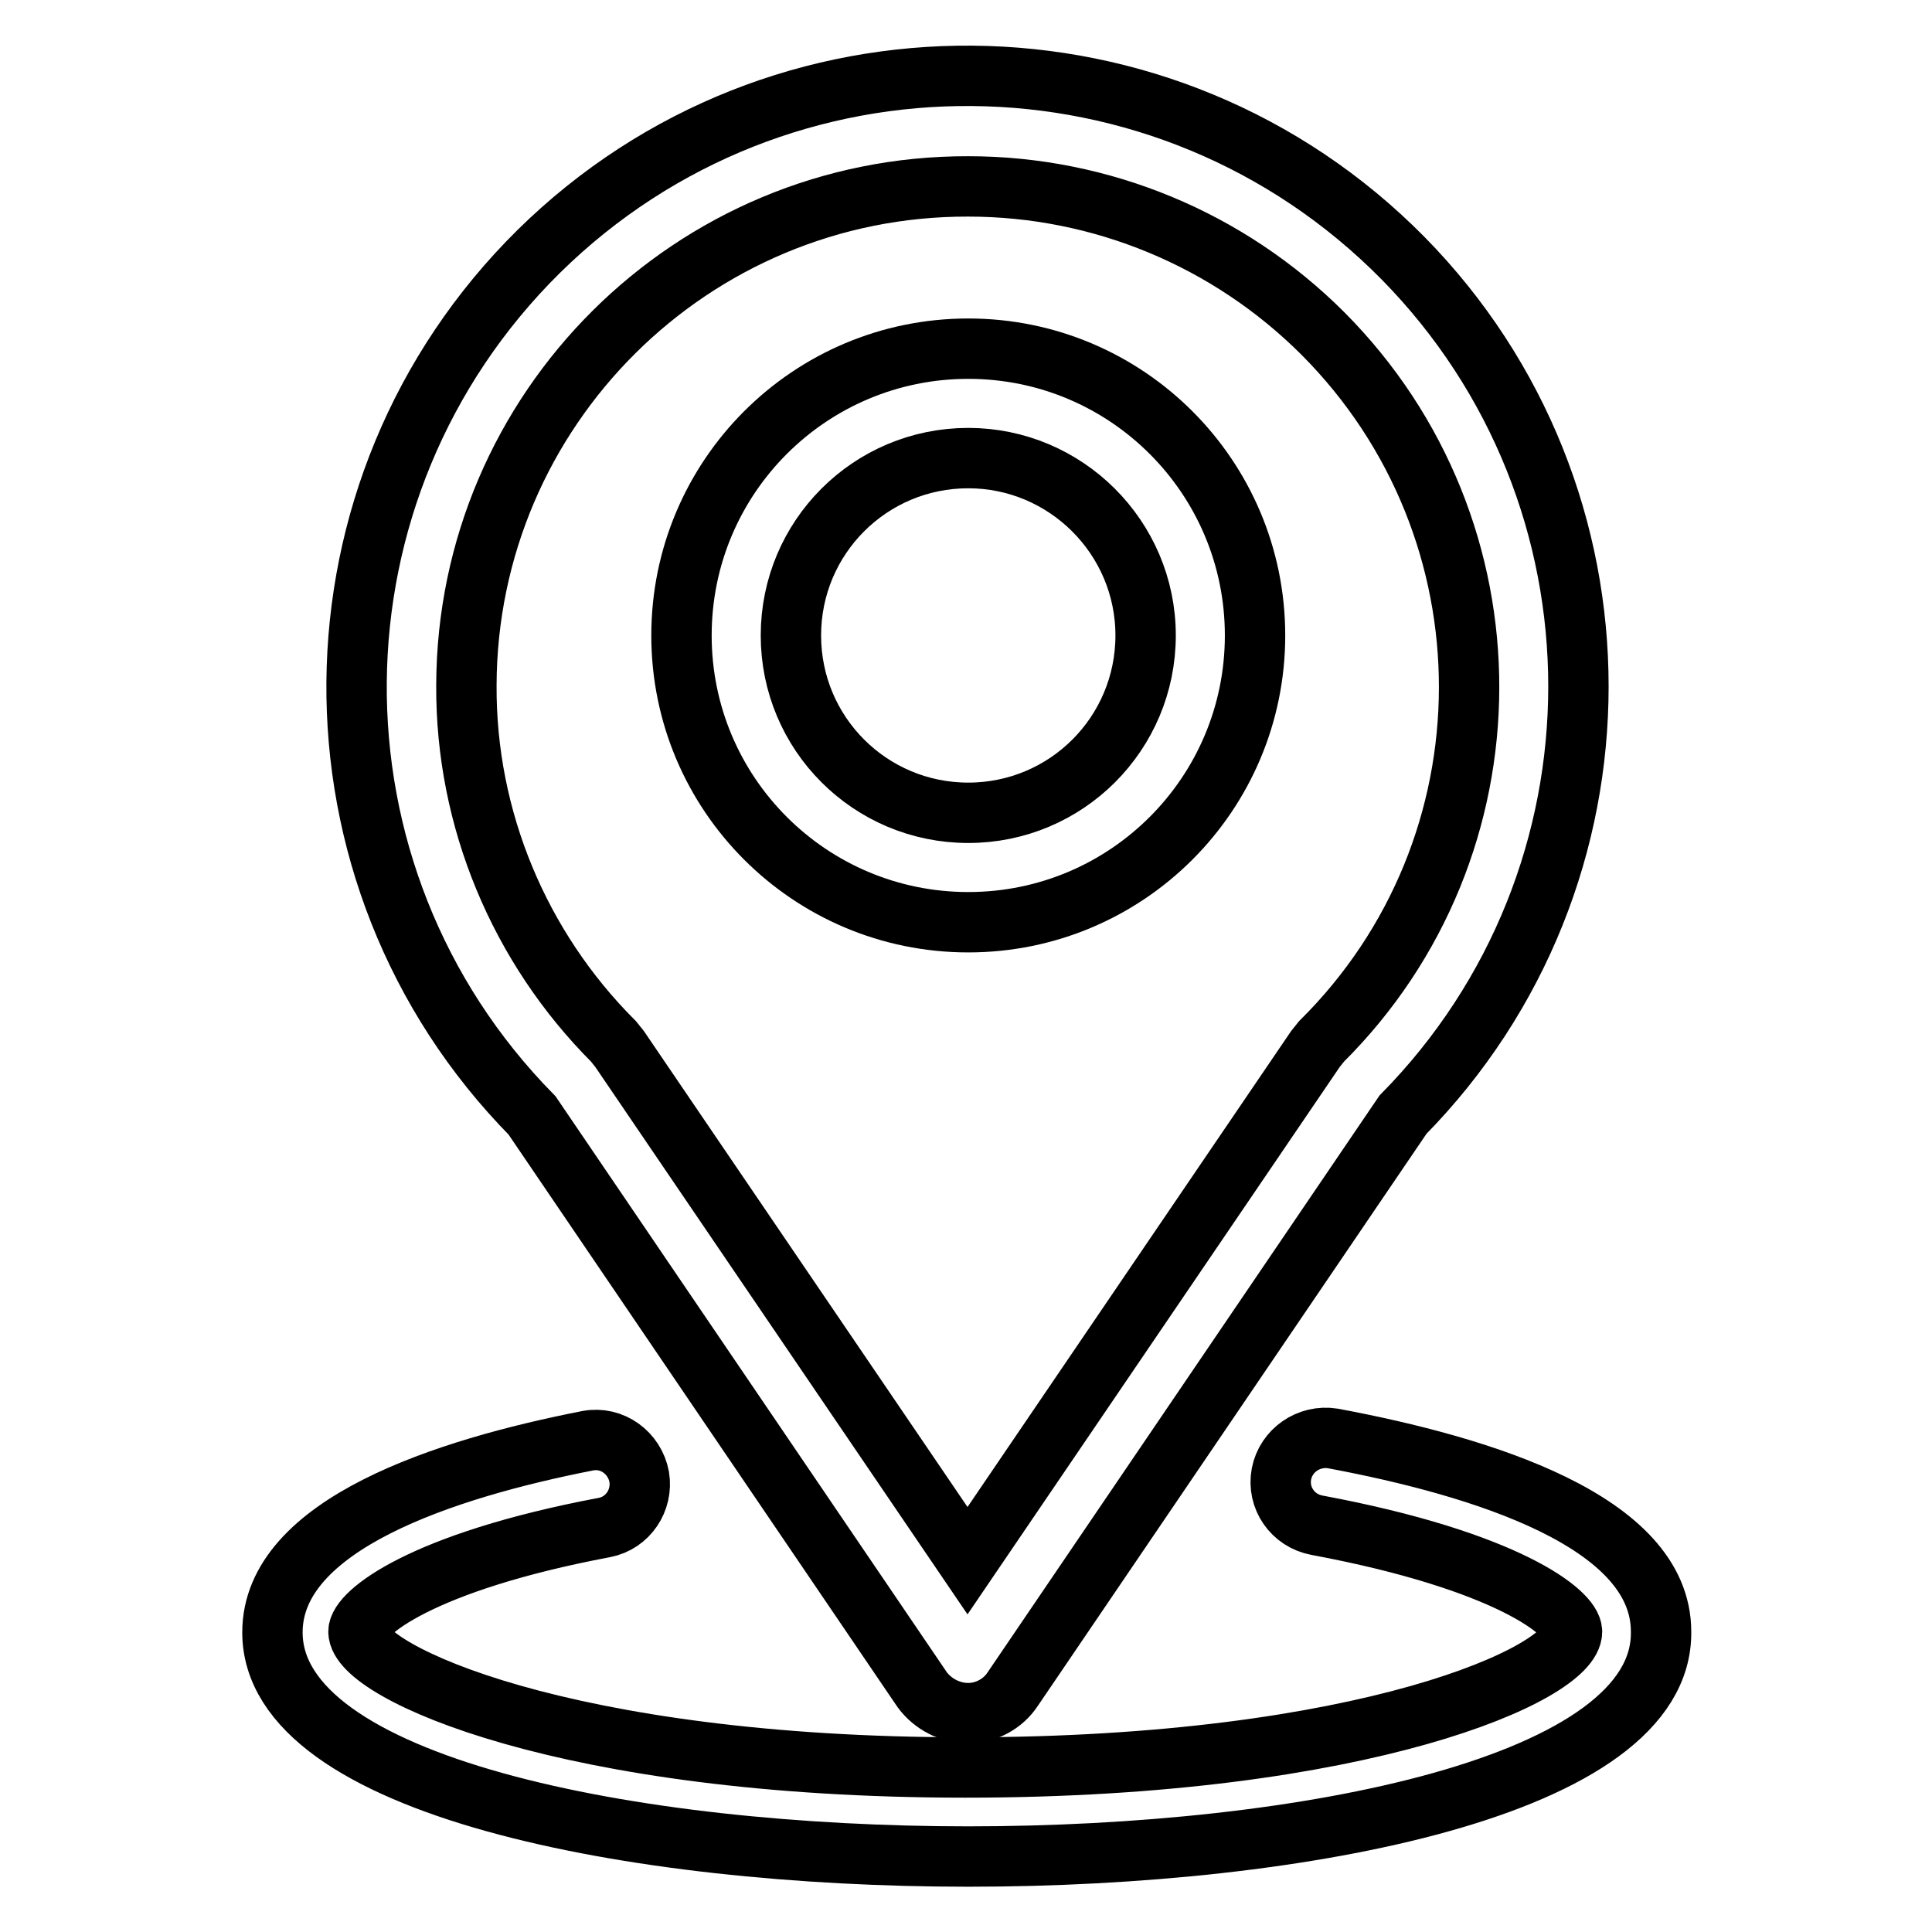
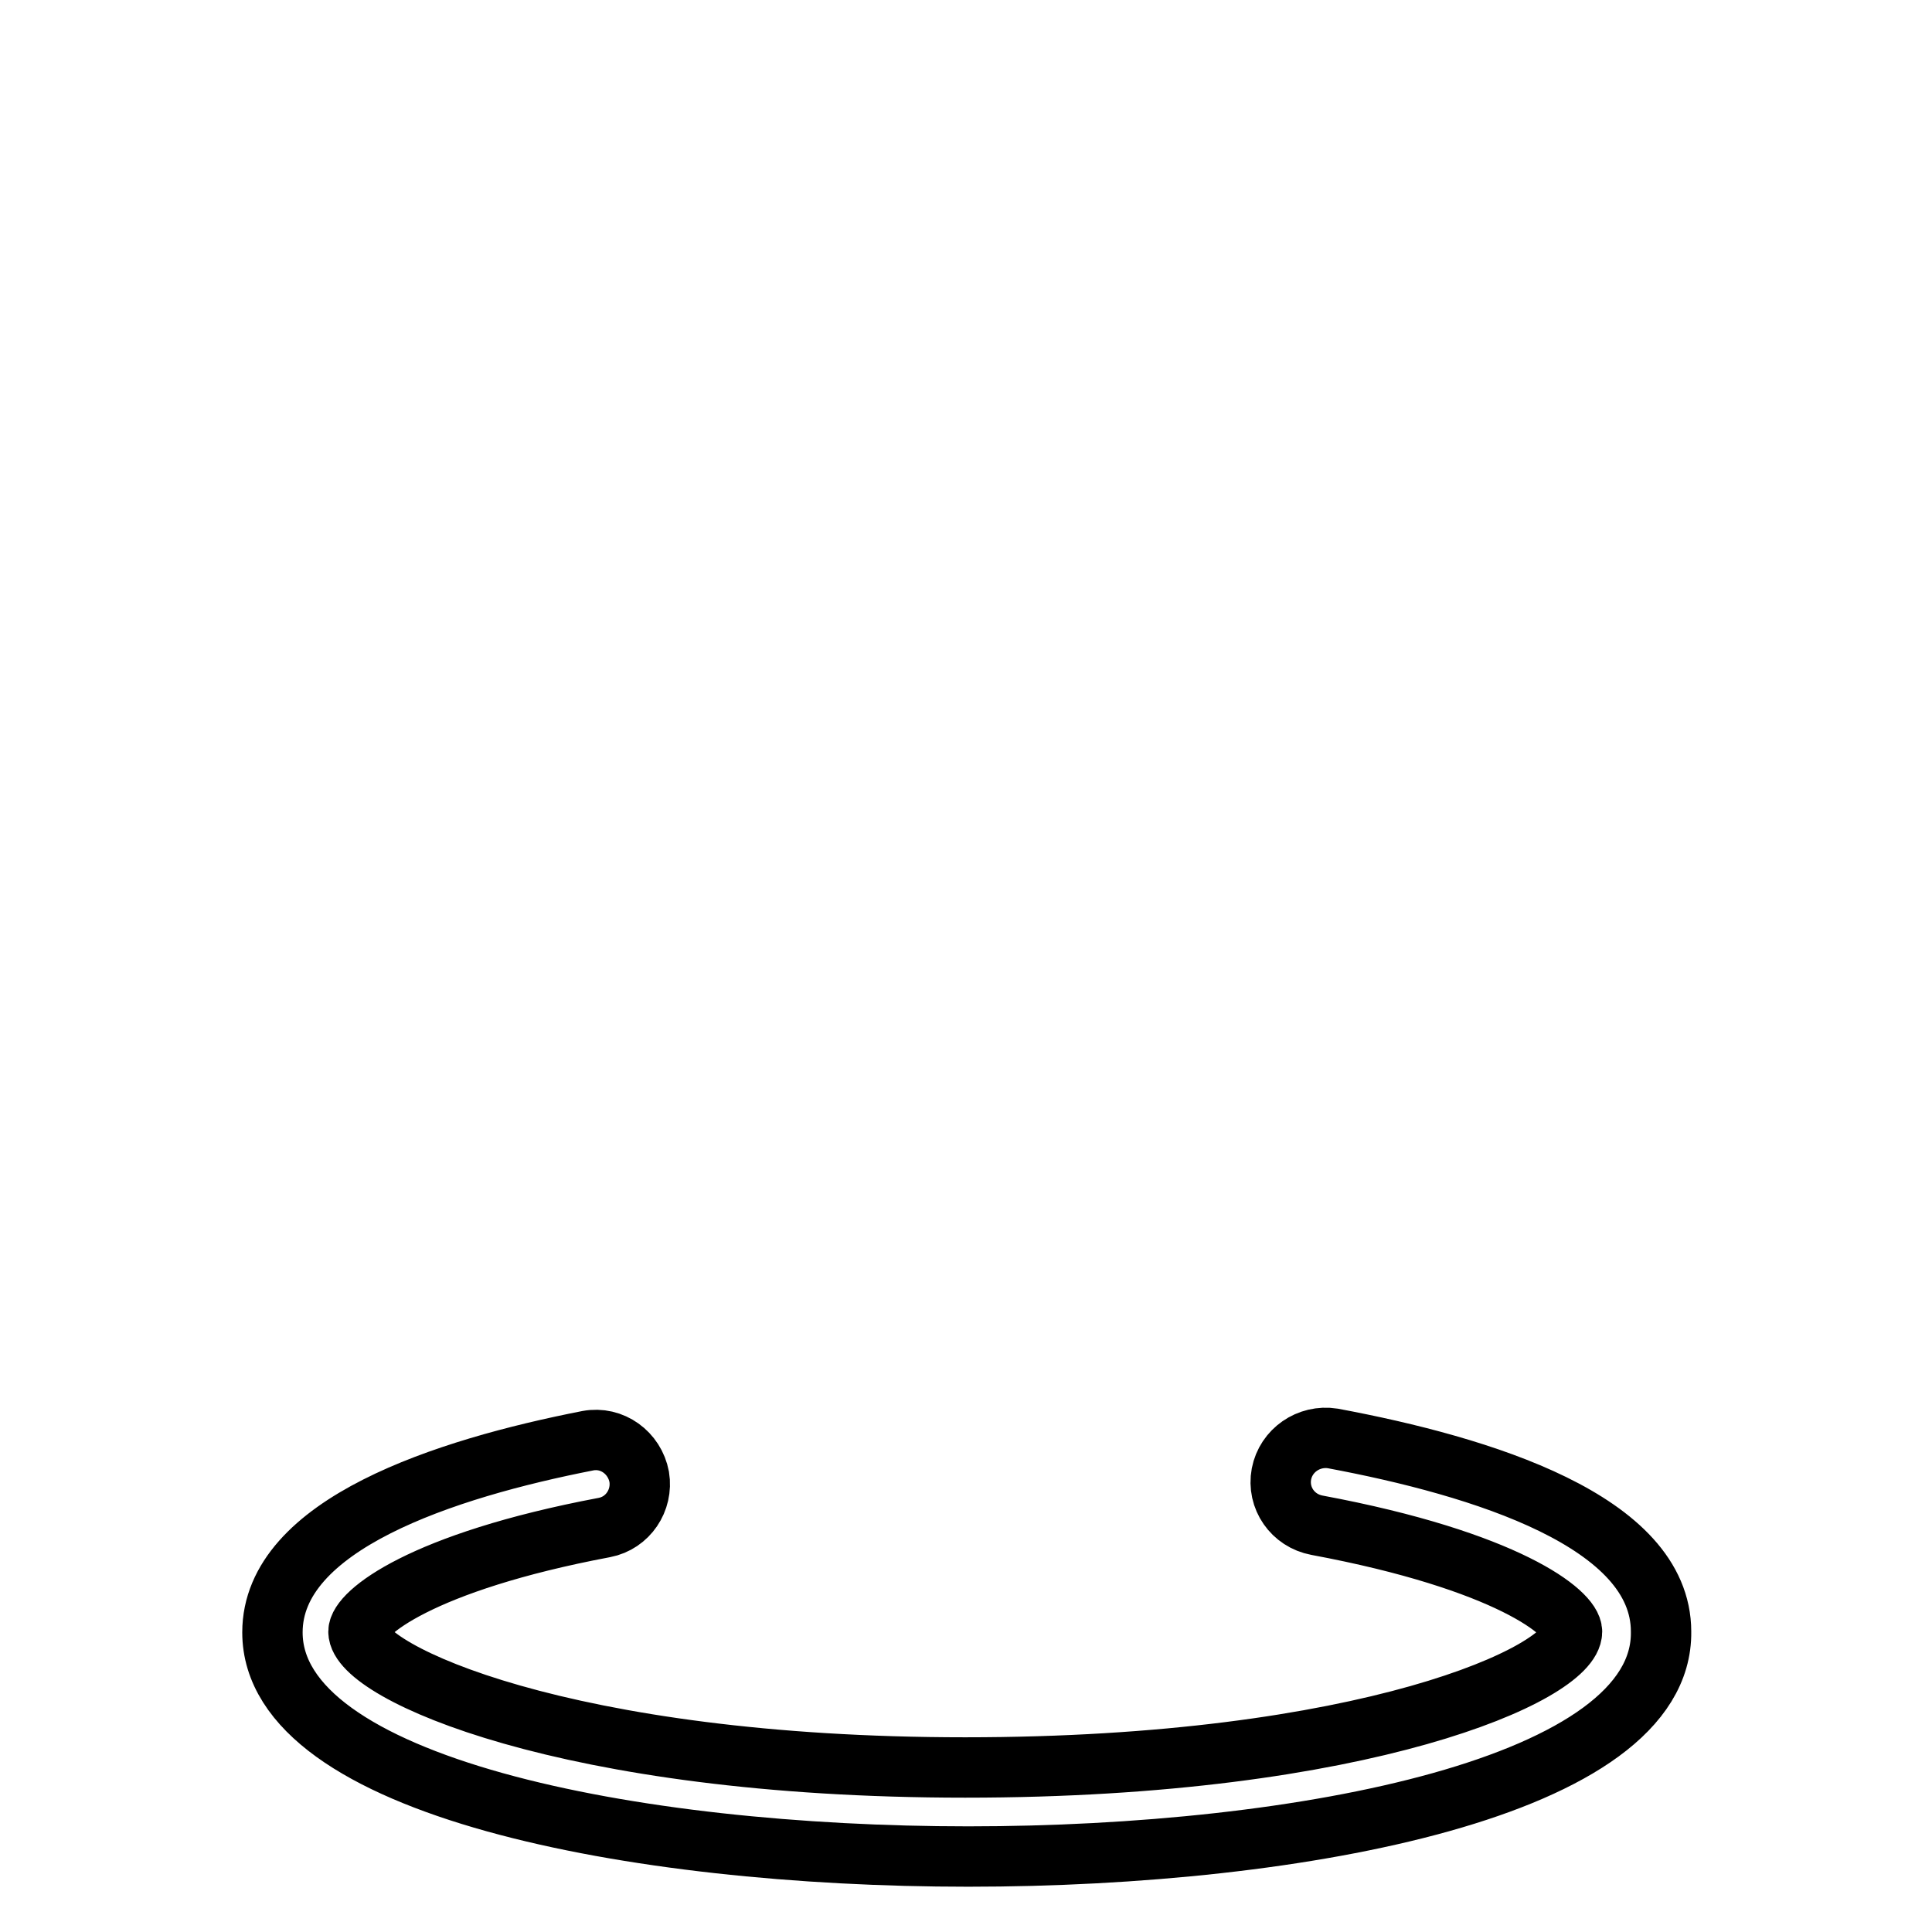
<svg xmlns="http://www.w3.org/2000/svg" version="1.1" x="0px" y="0px" viewBox="0 0 256 256" enable-background="new 0 0 256 256" xml:space="preserve">
  <g>
    <path stroke-width="8" fill-opacity="0" stroke="#000000" d="M128.3,246c-44.4,0-92.2-9.3-92.2-29.7c0-14.3,22.9-21.7,41.8-25.4c3.2-0.6,6.2,1.6,6.8,4.8 c0.5,3.1-1.5,6.1-4.6,6.7c-24.4,4.6-32.6,11.4-32.6,13.8c0,5.3,27.4,18,80.4,18s80.4-12.5,80.4-18c0-2.5-8.6-9.4-33.8-14.1 c-3.2-0.6-5.3-3.6-4.7-6.8c0.6-3.1,3.6-5.2,6.8-4.7c19.8,3.7,43.5,11,43.5,25.6C220.4,236.7,172.7,246,128.3,246L128.3,246z" />
-     <path stroke-width="8" fill-opacity="0" stroke="#000000" d="M128.3,227c-2.4,0-4.7-1.2-6.1-3.1l-51.7-76.1c-31.4-31.9-30.9-83.1,0.9-114.5 c31.9-31.4,83.1-30.9,114.5,0.9c31,31.5,31,82,0,113.5l-51.7,76.1C132.9,225.8,130.6,227,128.3,227z M128.3,24.7 c-36.6-0.1-66.4,29.5-66.5,66.1c-0.1,17.7,7,34.7,19.5,47.2l0.8,1l46.1,67.8l46.1-67.8l0.8-1c26-25.8,26.1-67.8,0.2-93.8 C162.8,31.7,145.9,24.7,128.3,24.7z" />
-     <path stroke-width="8" fill-opacity="0" stroke="#000000" d="M128.3,122.2c-21,0-38-17-38-38c0-21,17-38,38-38c21,0,38,17,38,38C166.3,105.2,149.3,122.2,128.3,122.2 L128.3,122.2z M128.3,60.7c-13,0-23.5,10.5-23.5,23.5c0,13,10.5,23.5,23.5,23.5c13,0,23.5-10.5,23.5-23.5l0,0 C151.8,71.2,141.2,60.7,128.3,60.7L128.3,60.7L128.3,60.7z" />
  </g>
</svg>